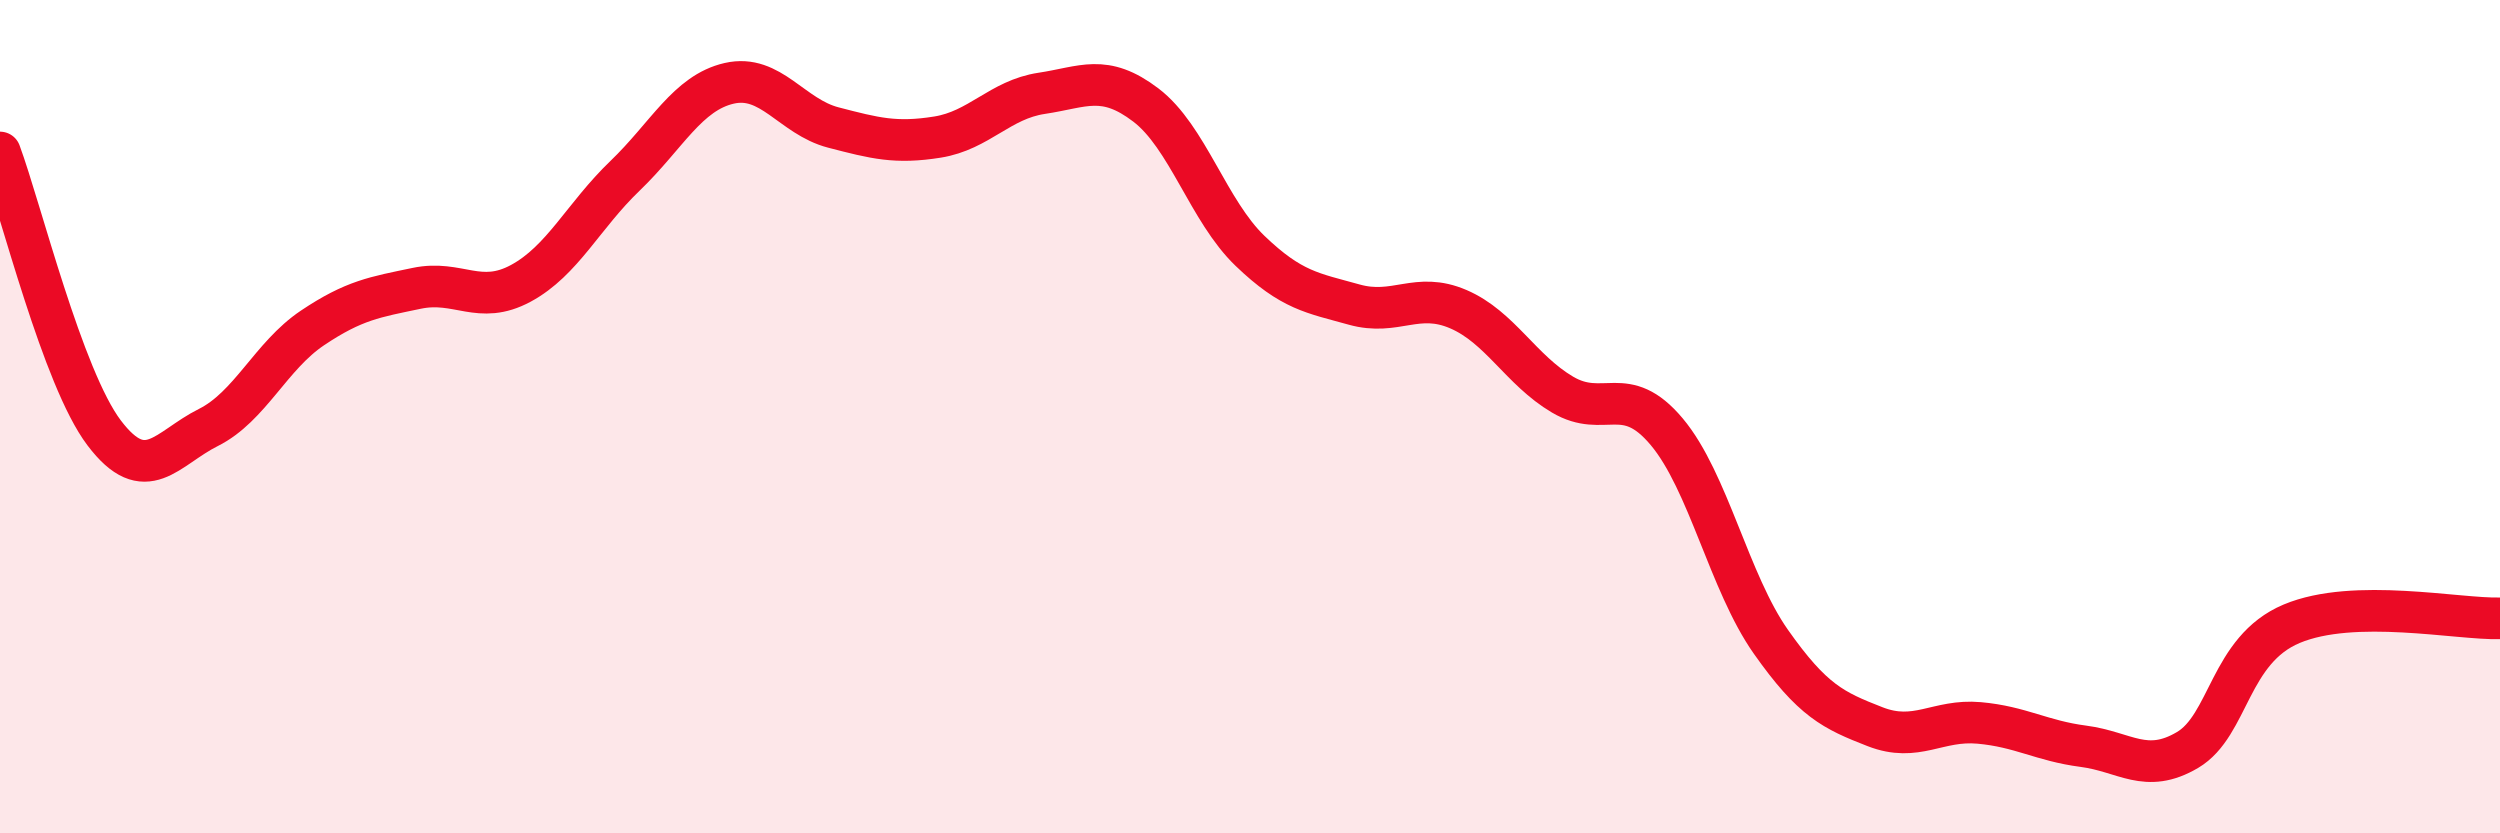
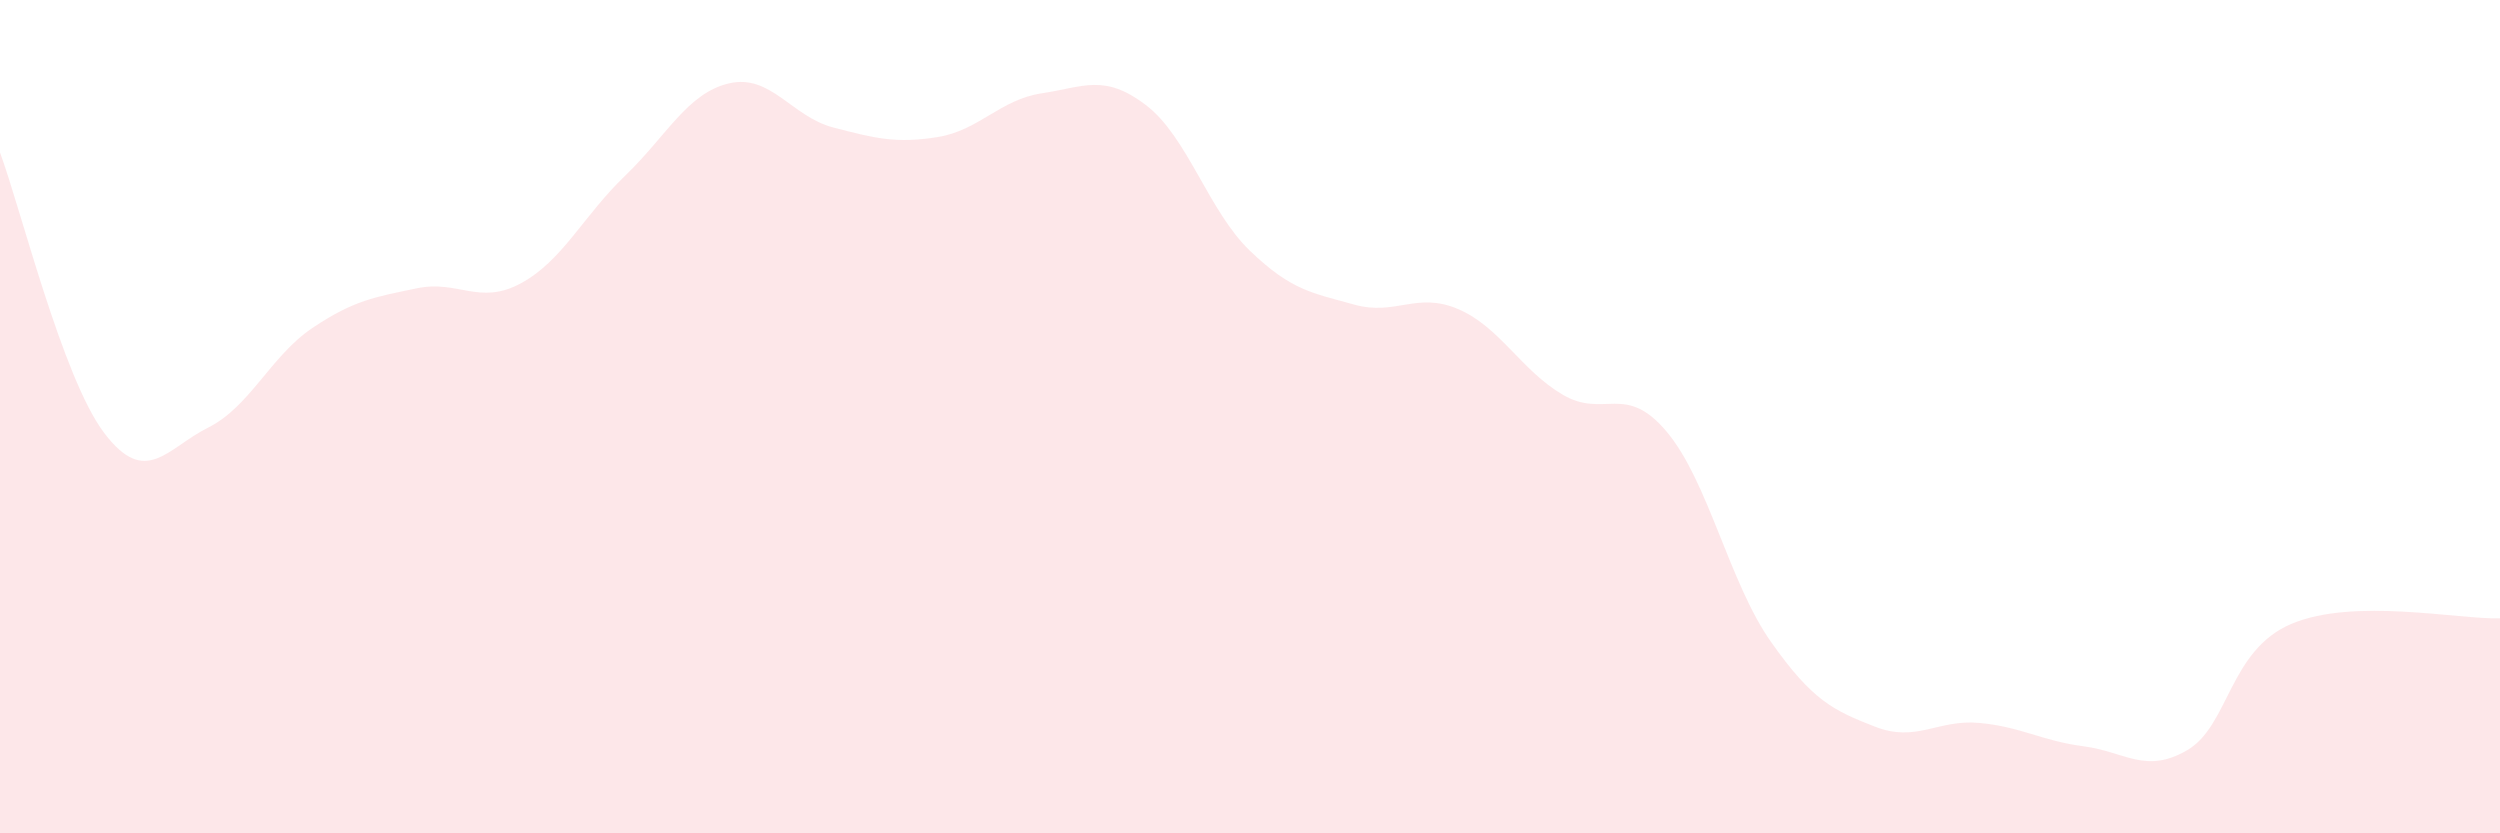
<svg xmlns="http://www.w3.org/2000/svg" width="60" height="20" viewBox="0 0 60 20">
  <path d="M 0,3.66 C 0.5,5.01 1.5,9.07 2.5,10.39 C 3.5,11.71 4,10.76 5,10.26 C 6,9.76 6.5,8.54 7.5,7.87 C 8.5,7.2 9,7.13 10,6.92 C 11,6.71 11.5,7.34 12.5,6.8 C 13.5,6.26 14,5.18 15,4.22 C 16,3.26 16.5,2.23 17.5,2 C 18.5,1.77 19,2.8 20,3.06 C 21,3.32 21.5,3.45 22.5,3.29 C 23.5,3.13 24,2.39 25,2.24 C 26,2.09 26.5,1.76 27.5,2.52 C 28.5,3.28 29,5.06 30,6.02 C 31,6.98 31.5,7.03 32.5,7.31 C 33.5,7.59 34,6.99 35,7.42 C 36,7.85 36.5,8.88 37.5,9.47 C 38.5,10.06 39,9.17 40,10.36 C 41,11.55 41.5,13.98 42.5,15.4 C 43.5,16.82 44,17.05 45,17.44 C 46,17.83 46.5,17.26 47.5,17.35 C 48.5,17.44 49,17.78 50,17.91 C 51,18.04 51.5,18.59 52.5,18 C 53.5,17.41 53.5,15.6 55,14.97 C 56.5,14.34 59,14.87 60,14.84L60 20L0 20Z" fill="#EB0A25" opacity="0.1" stroke-linecap="round" stroke-linejoin="round" />
-   <path d="M 0,3.66 C 0.5,5.01 1.5,9.07 2.5,10.39 C 3.5,11.71 4,10.76 5,10.26 C 6,9.76 6.5,8.54 7.5,7.87 C 8.5,7.2 9,7.13 10,6.92 C 11,6.71 11.5,7.34 12.5,6.8 C 13.5,6.26 14,5.18 15,4.22 C 16,3.26 16.5,2.23 17.5,2 C 18.5,1.77 19,2.8 20,3.06 C 21,3.32 21.5,3.45 22.5,3.29 C 23.5,3.13 24,2.39 25,2.24 C 26,2.09 26.5,1.76 27.5,2.52 C 28.5,3.28 29,5.06 30,6.02 C 31,6.98 31.5,7.03 32.5,7.31 C 33.5,7.59 34,6.99 35,7.42 C 36,7.85 36.5,8.88 37.5,9.47 C 38.5,10.06 39,9.17 40,10.36 C 41,11.55 41.5,13.98 42.5,15.4 C 43.5,16.82 44,17.05 45,17.44 C 46,17.83 46.5,17.26 47.5,17.35 C 48.5,17.44 49,17.78 50,17.91 C 51,18.04 51.5,18.59 52.5,18 C 53.5,17.41 53.5,15.6 55,14.97 C 56.5,14.34 59,14.87 60,14.84" stroke="#EB0A25" stroke-width="1" fill="none" stroke-linecap="round" stroke-linejoin="round" />
</svg>